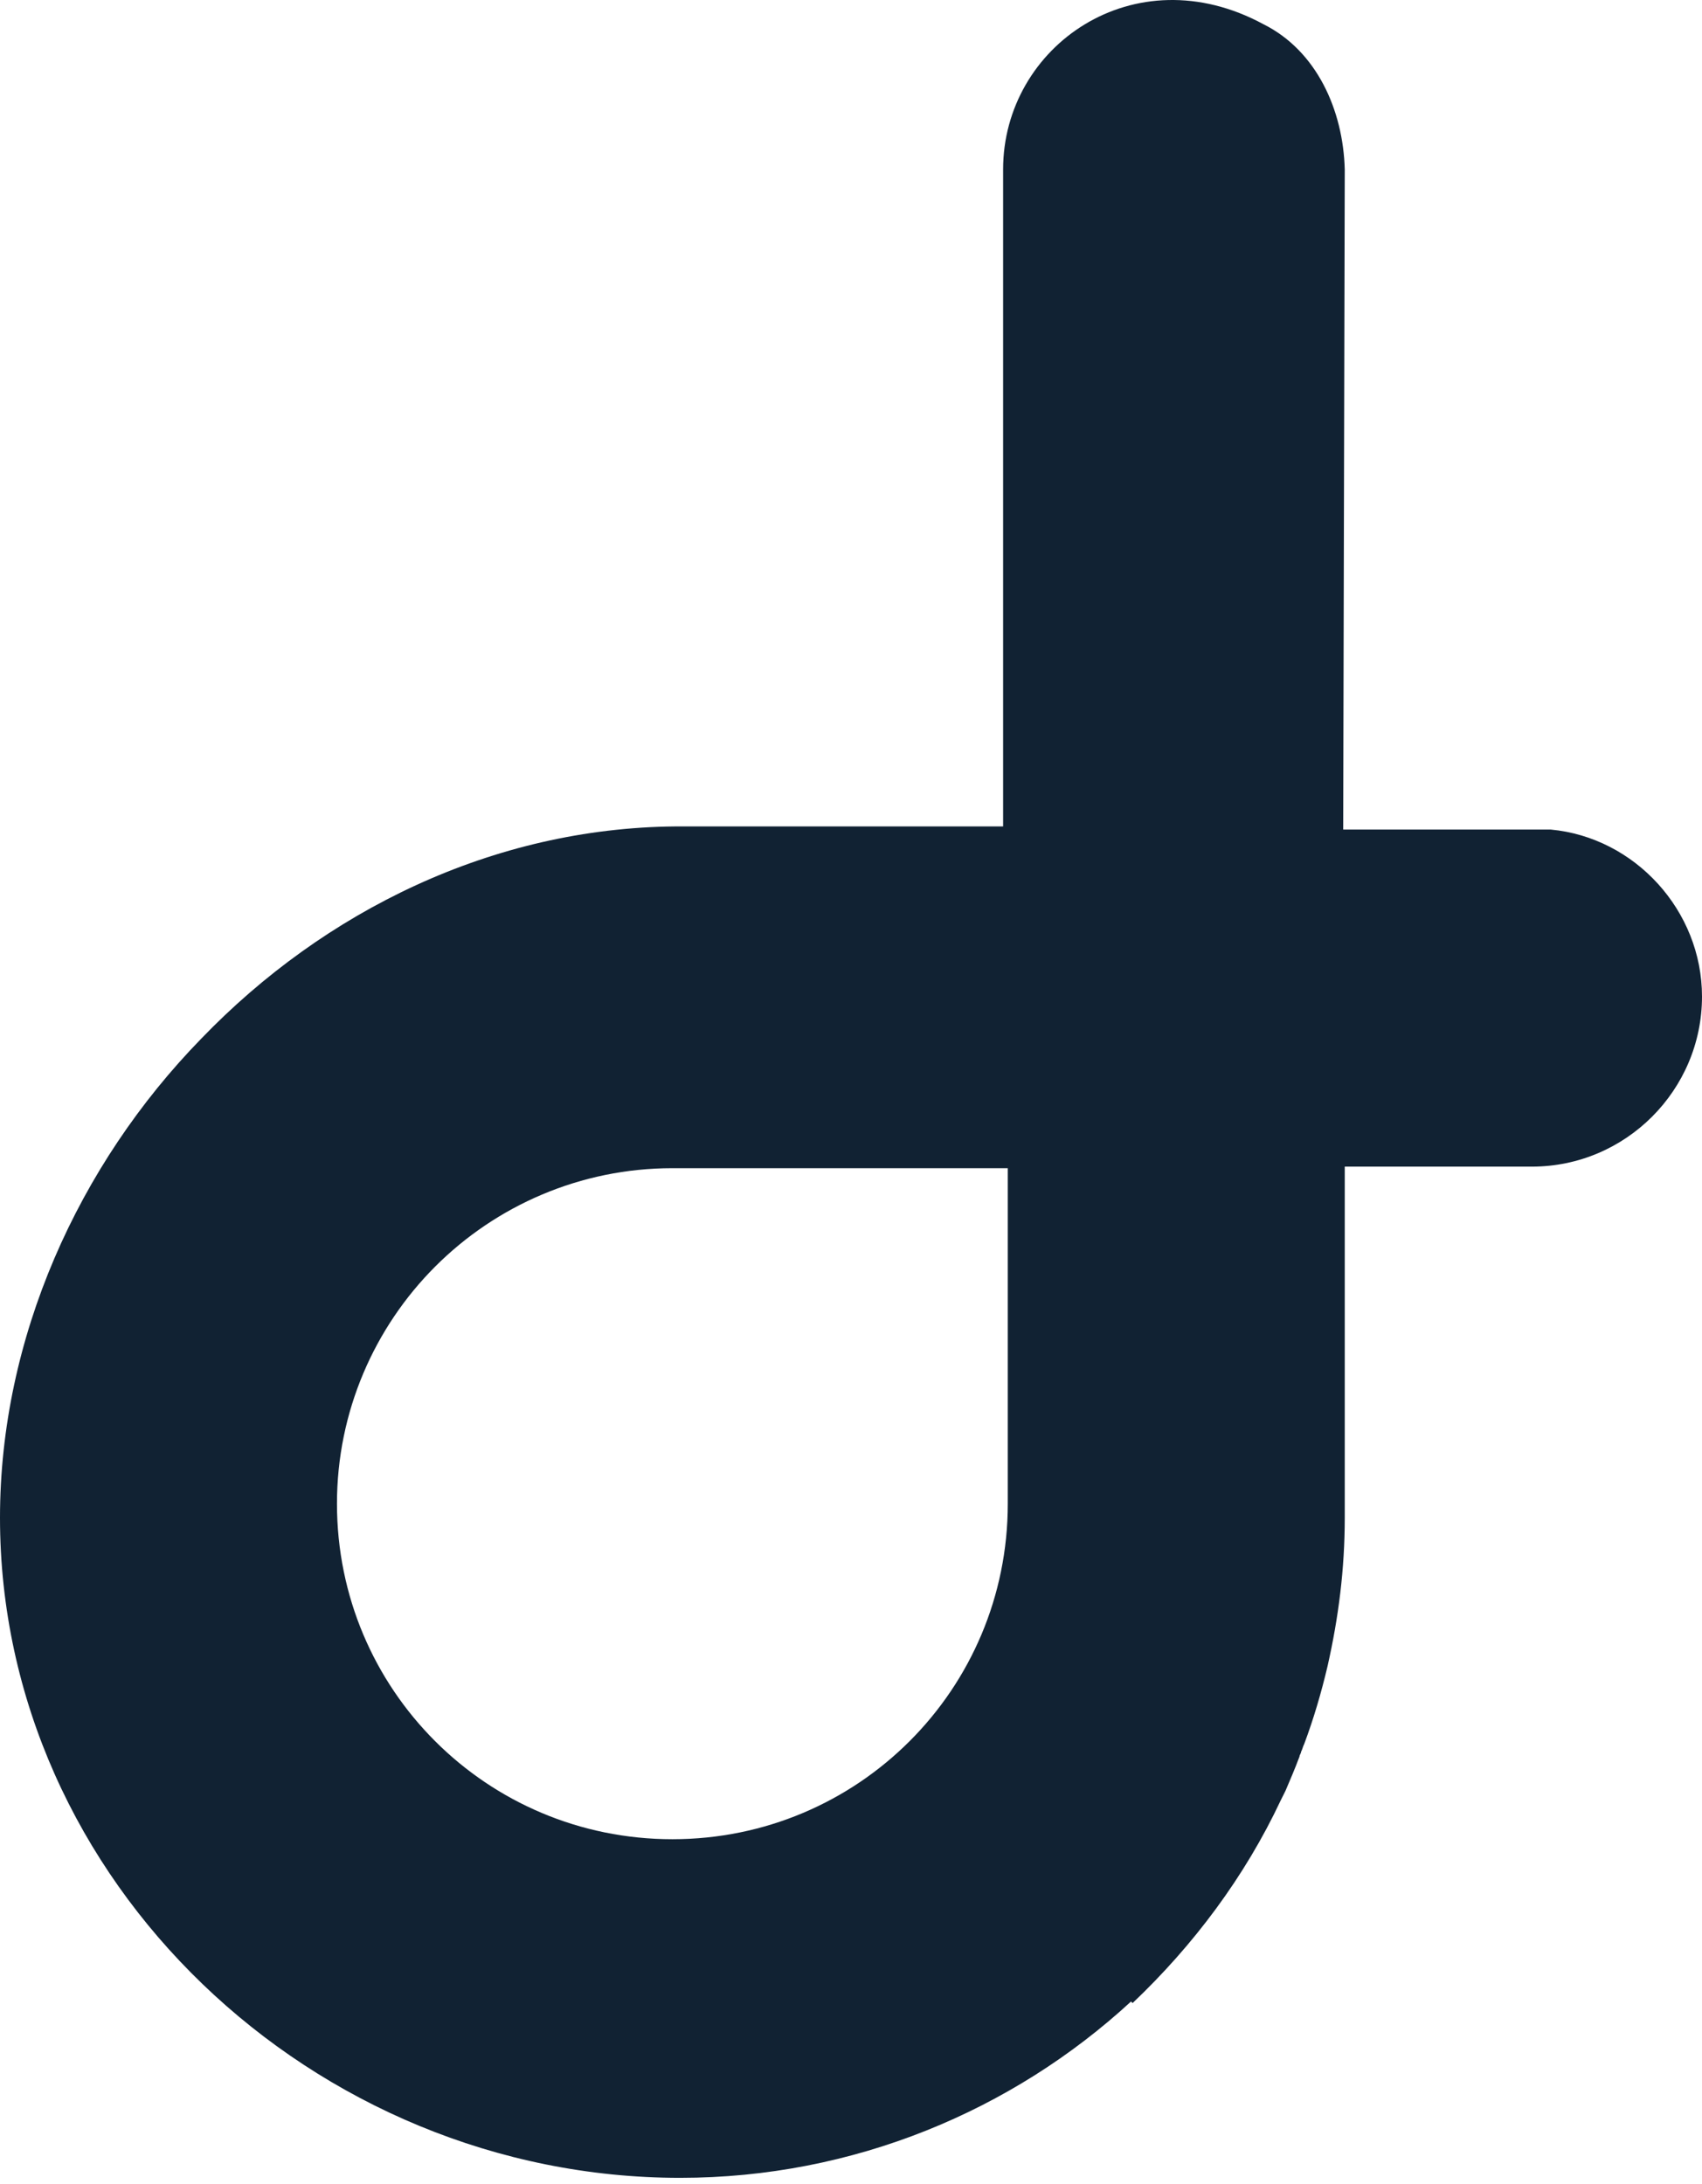
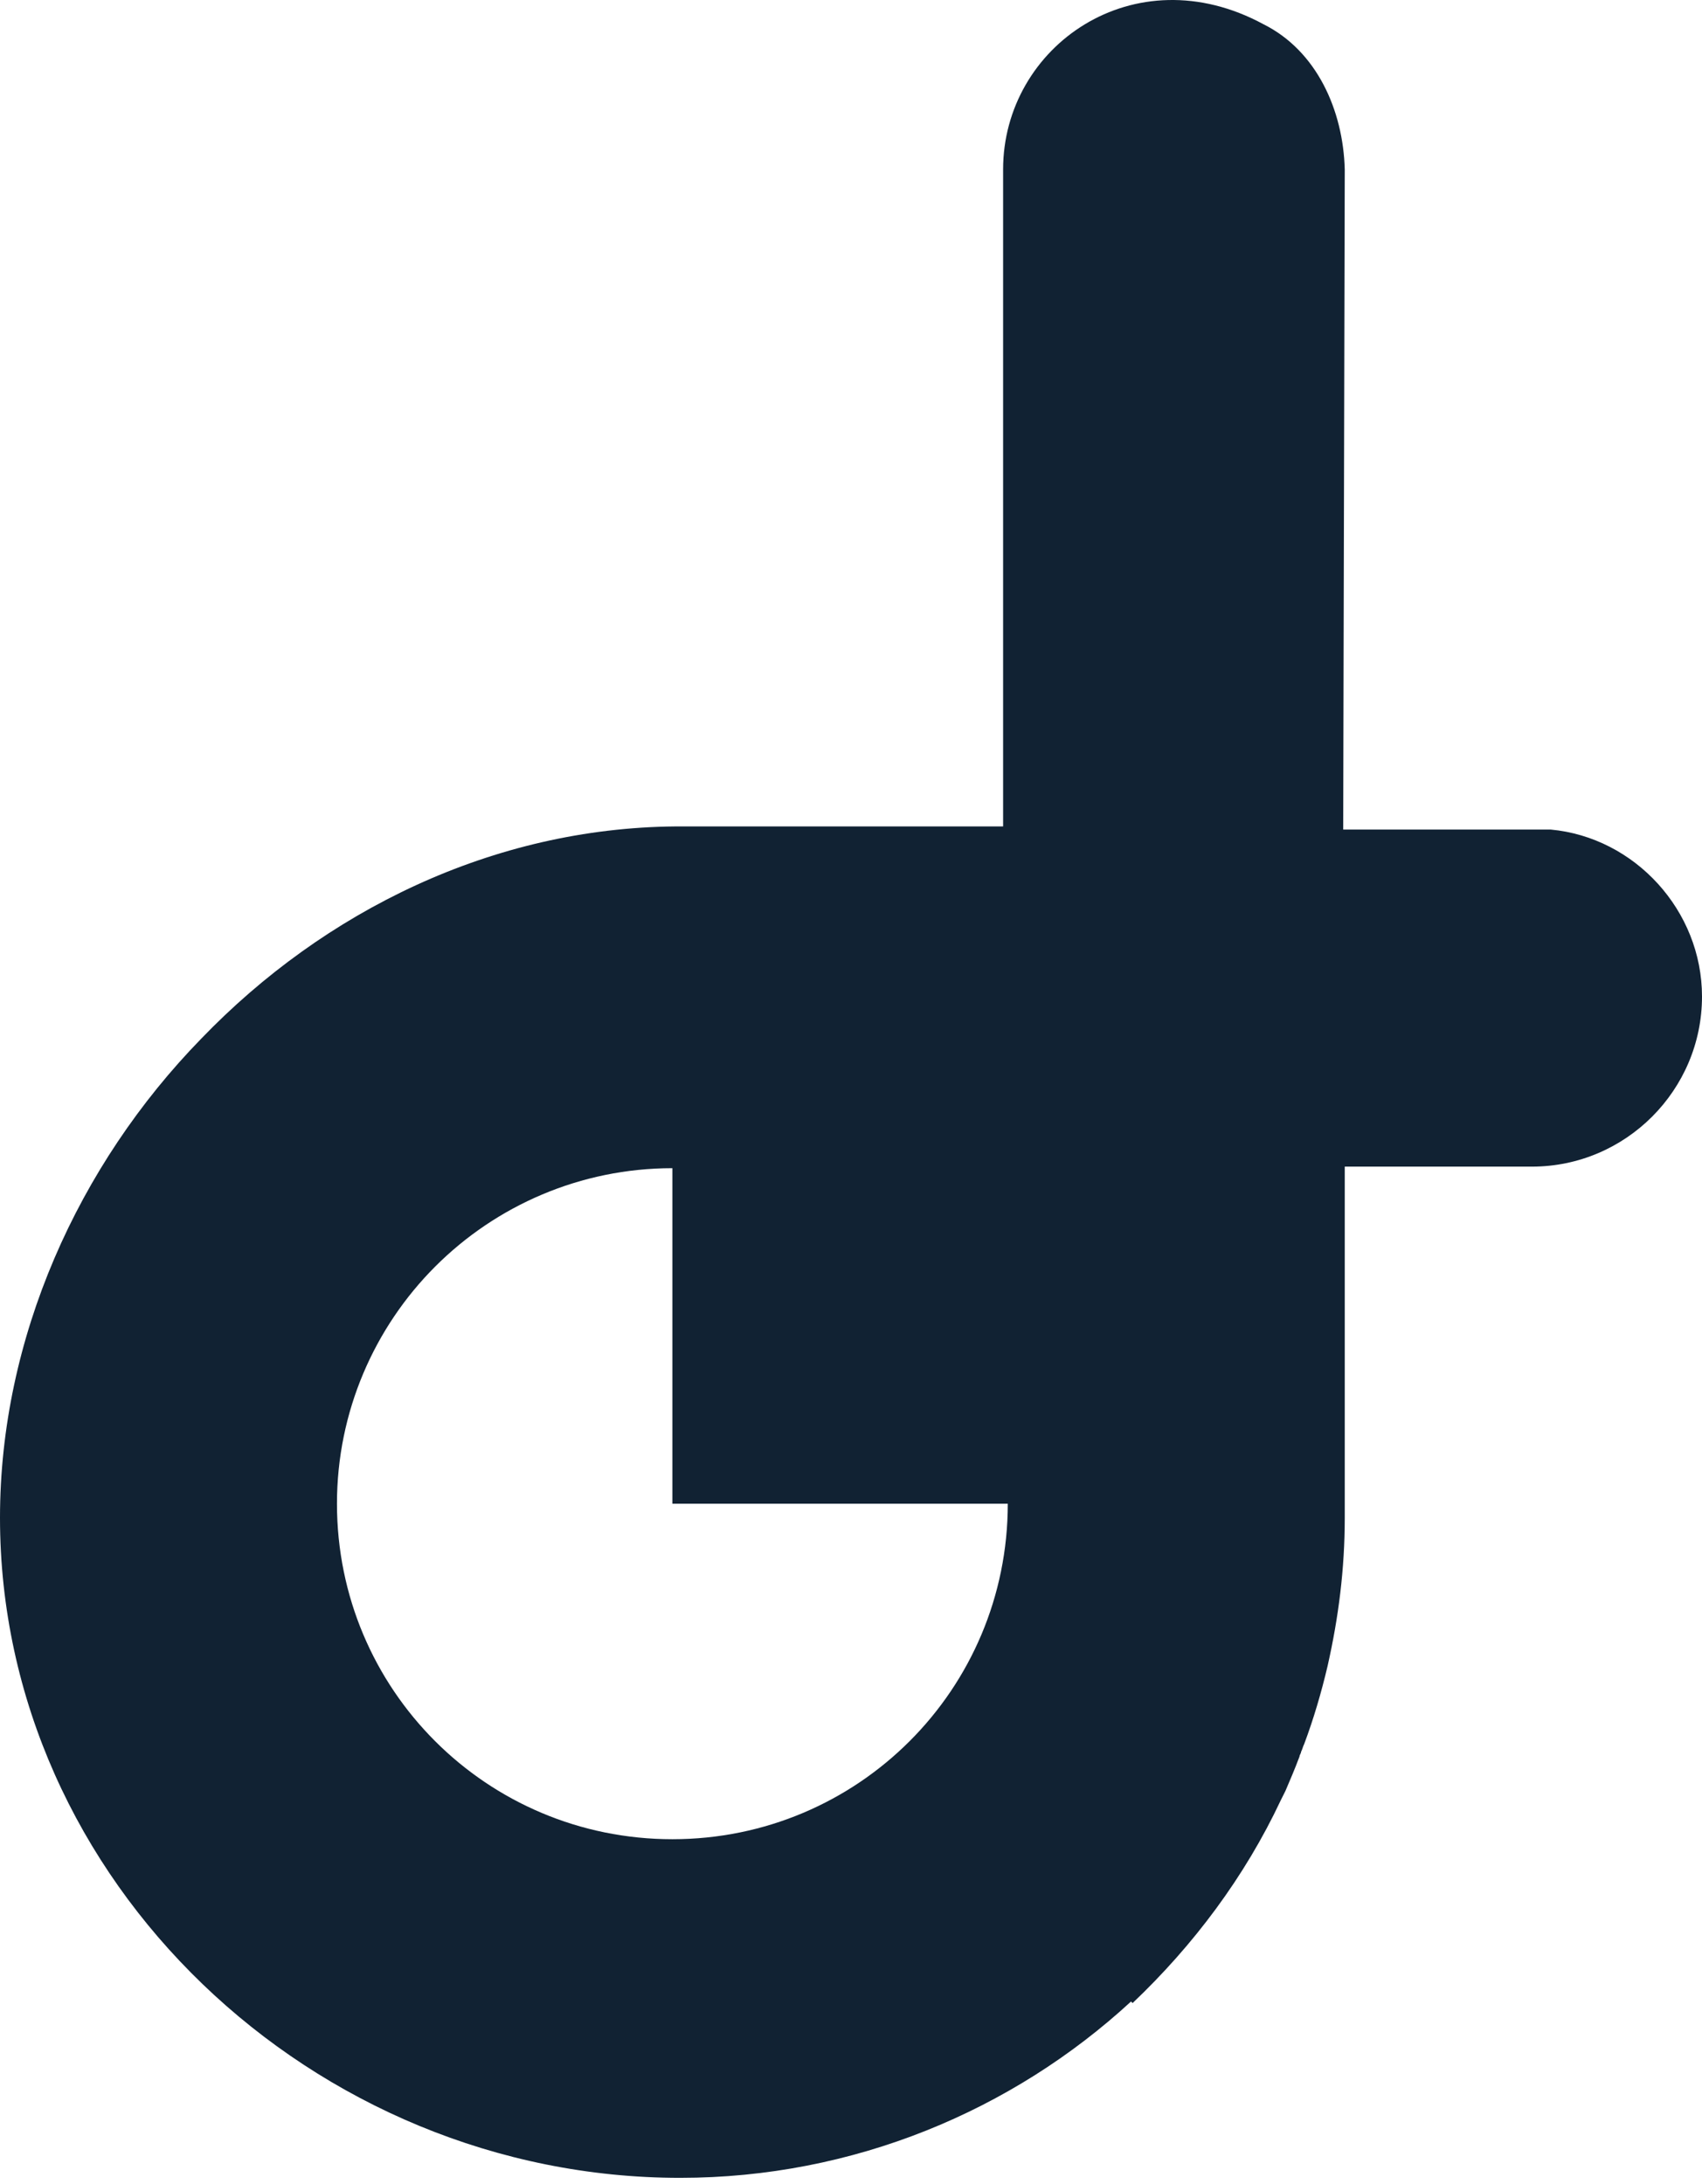
<svg xmlns="http://www.w3.org/2000/svg" id="Calque_1" data-name="Calque 1" version="1.1" viewBox="0 0 109.1 139.959">
  <defs>
    <style>
      .cls-1 {
        fill: #123;
        stroke-width: 0px;
      }
    </style>
  </defs>
-   <path class="cls-1" d="M99.4,53.159h-13.3l.1-42.2v-.1c-.1-3.8-1.8-7.6-5.2-9.3-8.3-4.5-16.7,1.4-16.7,9.3v42.1h-21c-11.7.1-22.5,5.4-30.4,13.6C5,74.659,0,85.759,0,97.259,0,120.559,20.1,139.559,43.6,139.559c11.1,0,21.3-4.3,28.9-11.3l.1.1c3.9-3.7,7.2-8.1,9.5-13,.1-.2.2-.4.3-.6.3-.7.6-1.4.9-2.2,0-.1.1-.2.1-.3.1-.2.1-.3.2-.5.6-1.6,1.1-3.3,1.5-5,.7-3.1,1.1-6.2,1.1-9.5v-22.5h12c6,0,10.9-4.9,10.9-10.9,0-5.5-4.3-10.2-9.7-10.7ZM64.6,96.359c0,11.9-9.6,21.5-21.5,21.5s-21.5-9.6-21.5-21.5c0-5.9,2.4-11.3,6.3-15.2,3.9-3.9,9.3-6.3,15.2-6.3h21.5v21.5Z" />
+   <path class="cls-1" d="M99.4,53.159h-13.3l.1-42.2v-.1c-.1-3.8-1.8-7.6-5.2-9.3-8.3-4.5-16.7,1.4-16.7,9.3v42.1h-21c-11.7.1-22.5,5.4-30.4,13.6C5,74.659,0,85.759,0,97.259,0,120.559,20.1,139.559,43.6,139.559c11.1,0,21.3-4.3,28.9-11.3l.1.1c3.9-3.7,7.2-8.1,9.5-13,.1-.2.2-.4.3-.6.3-.7.6-1.4.9-2.2,0-.1.1-.2.1-.3.1-.2.1-.3.2-.5.6-1.6,1.1-3.3,1.5-5,.7-3.1,1.1-6.2,1.1-9.5v-22.5h12c6,0,10.9-4.9,10.9-10.9,0-5.5-4.3-10.2-9.7-10.7ZM64.6,96.359c0,11.9-9.6,21.5-21.5,21.5s-21.5-9.6-21.5-21.5c0-5.9,2.4-11.3,6.3-15.2,3.9-3.9,9.3-6.3,15.2-6.3v21.5Z" />
</svg>